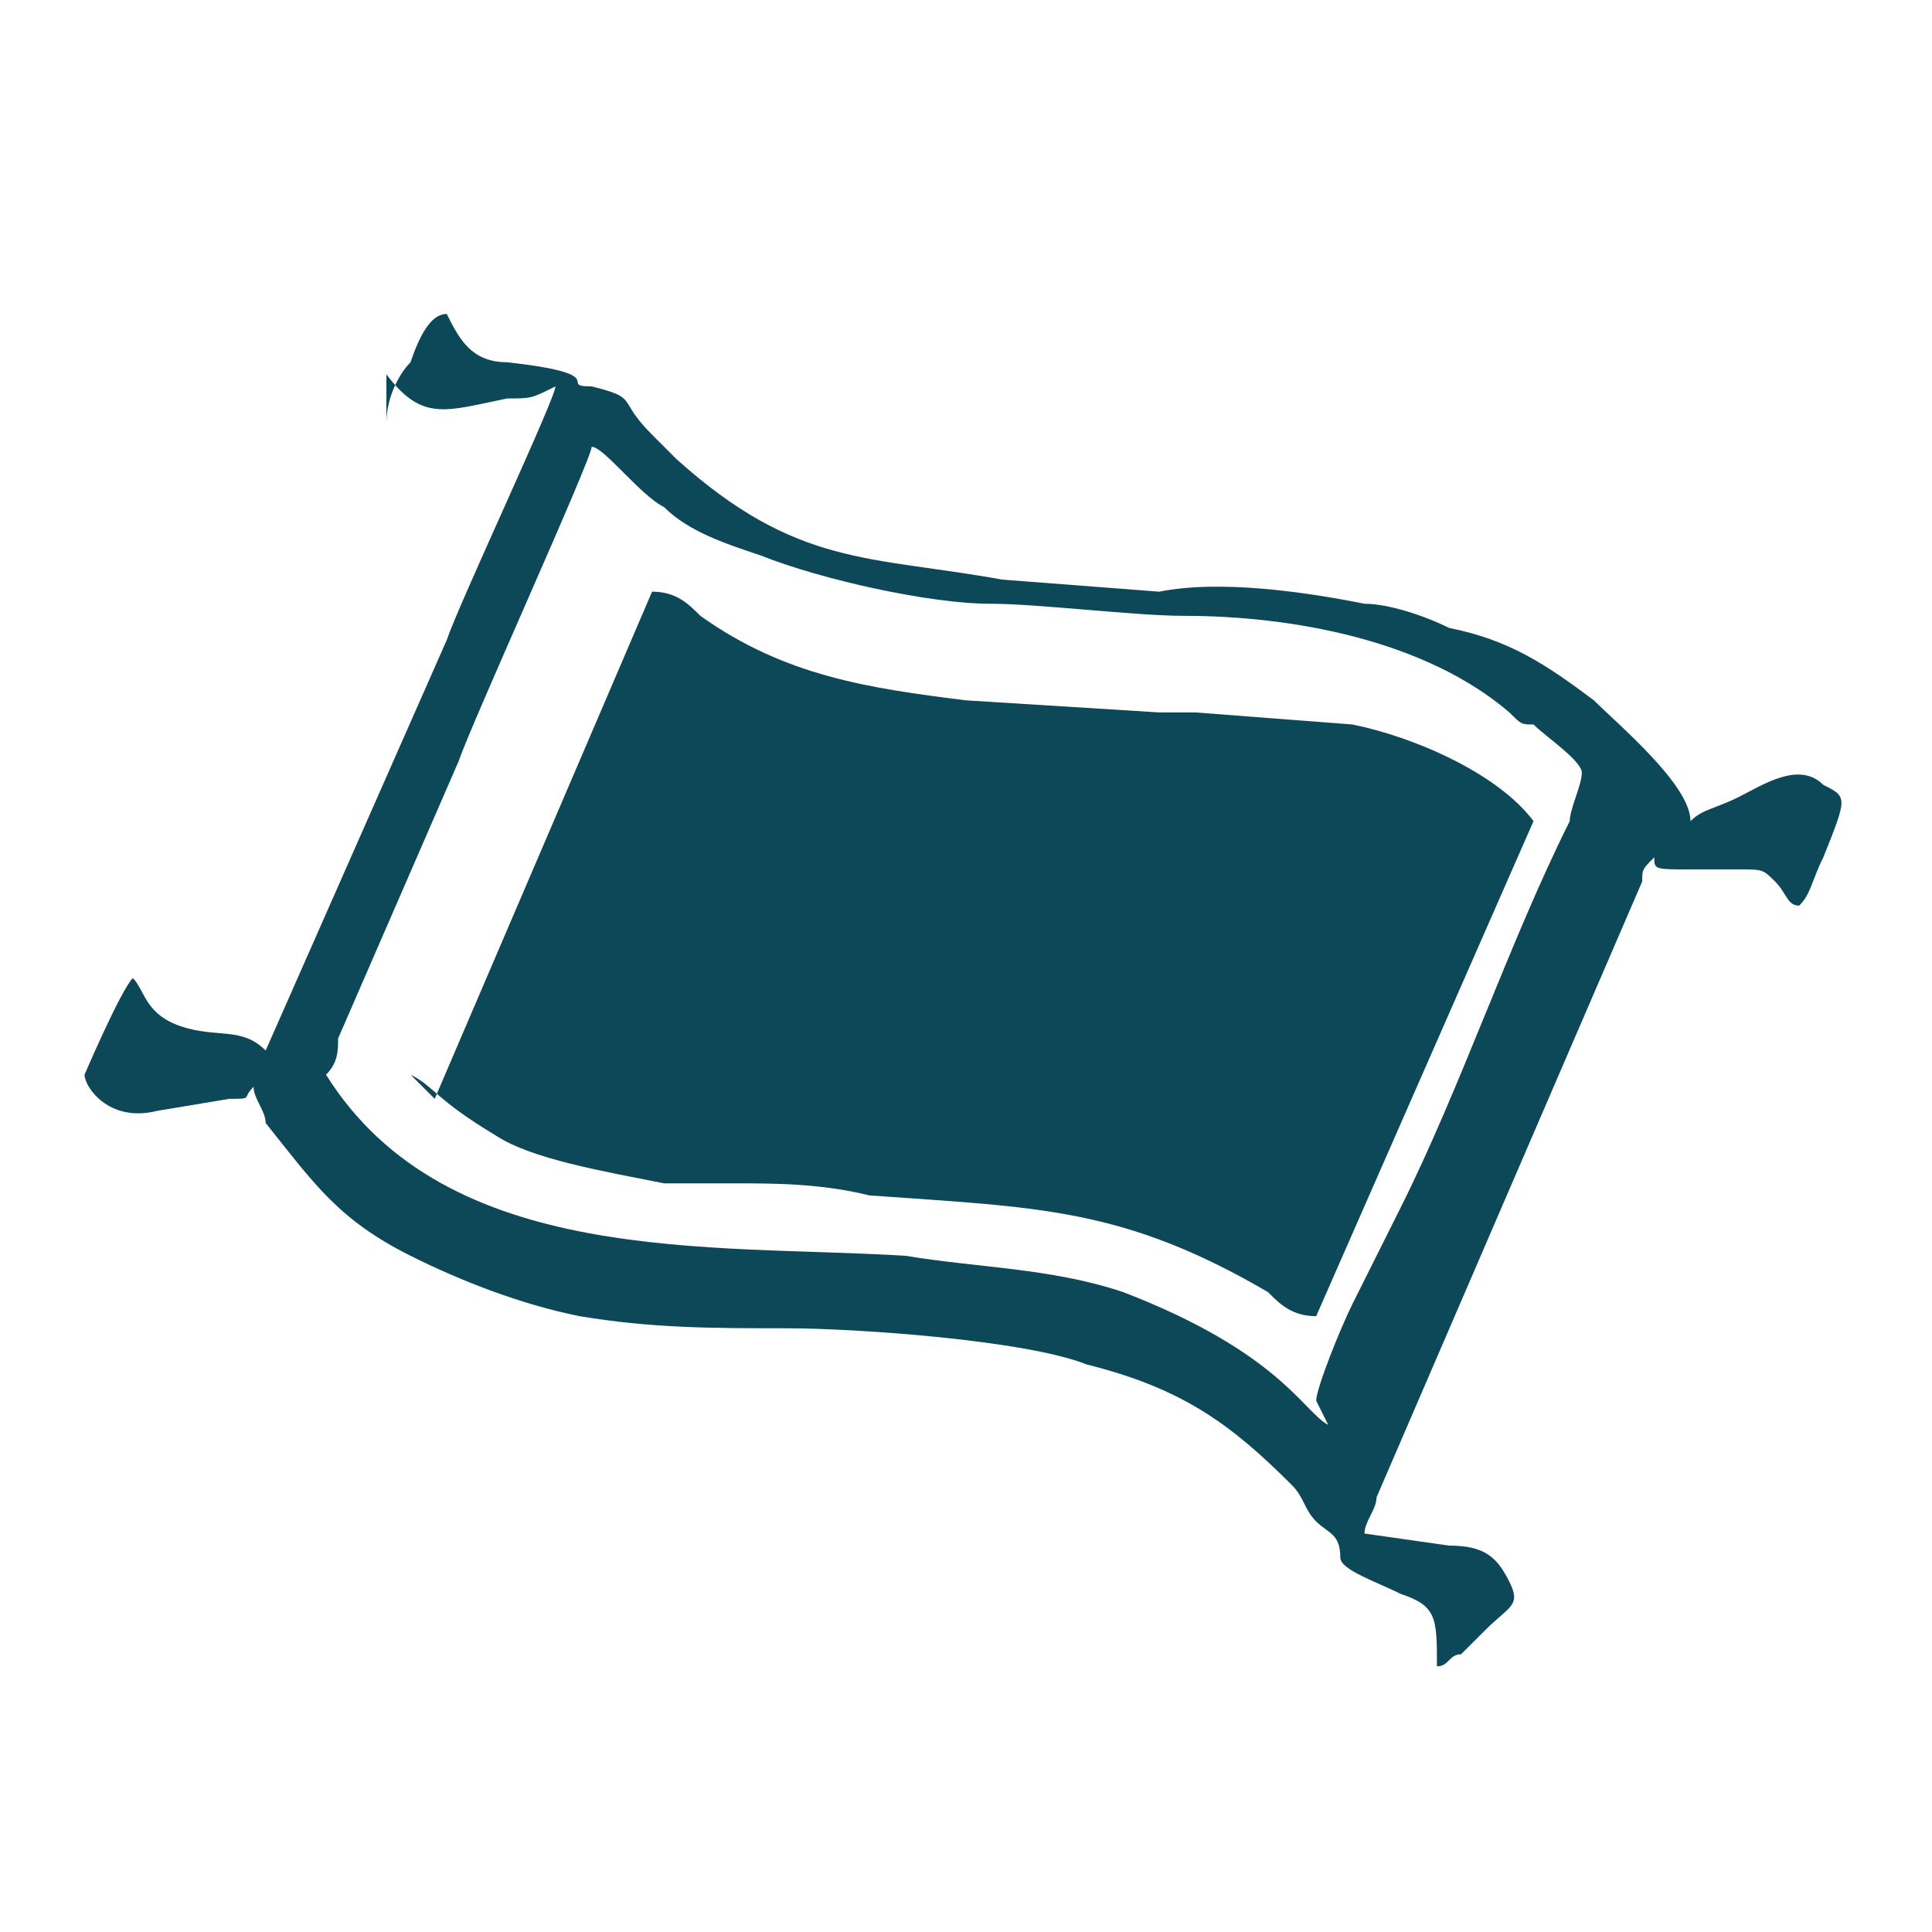
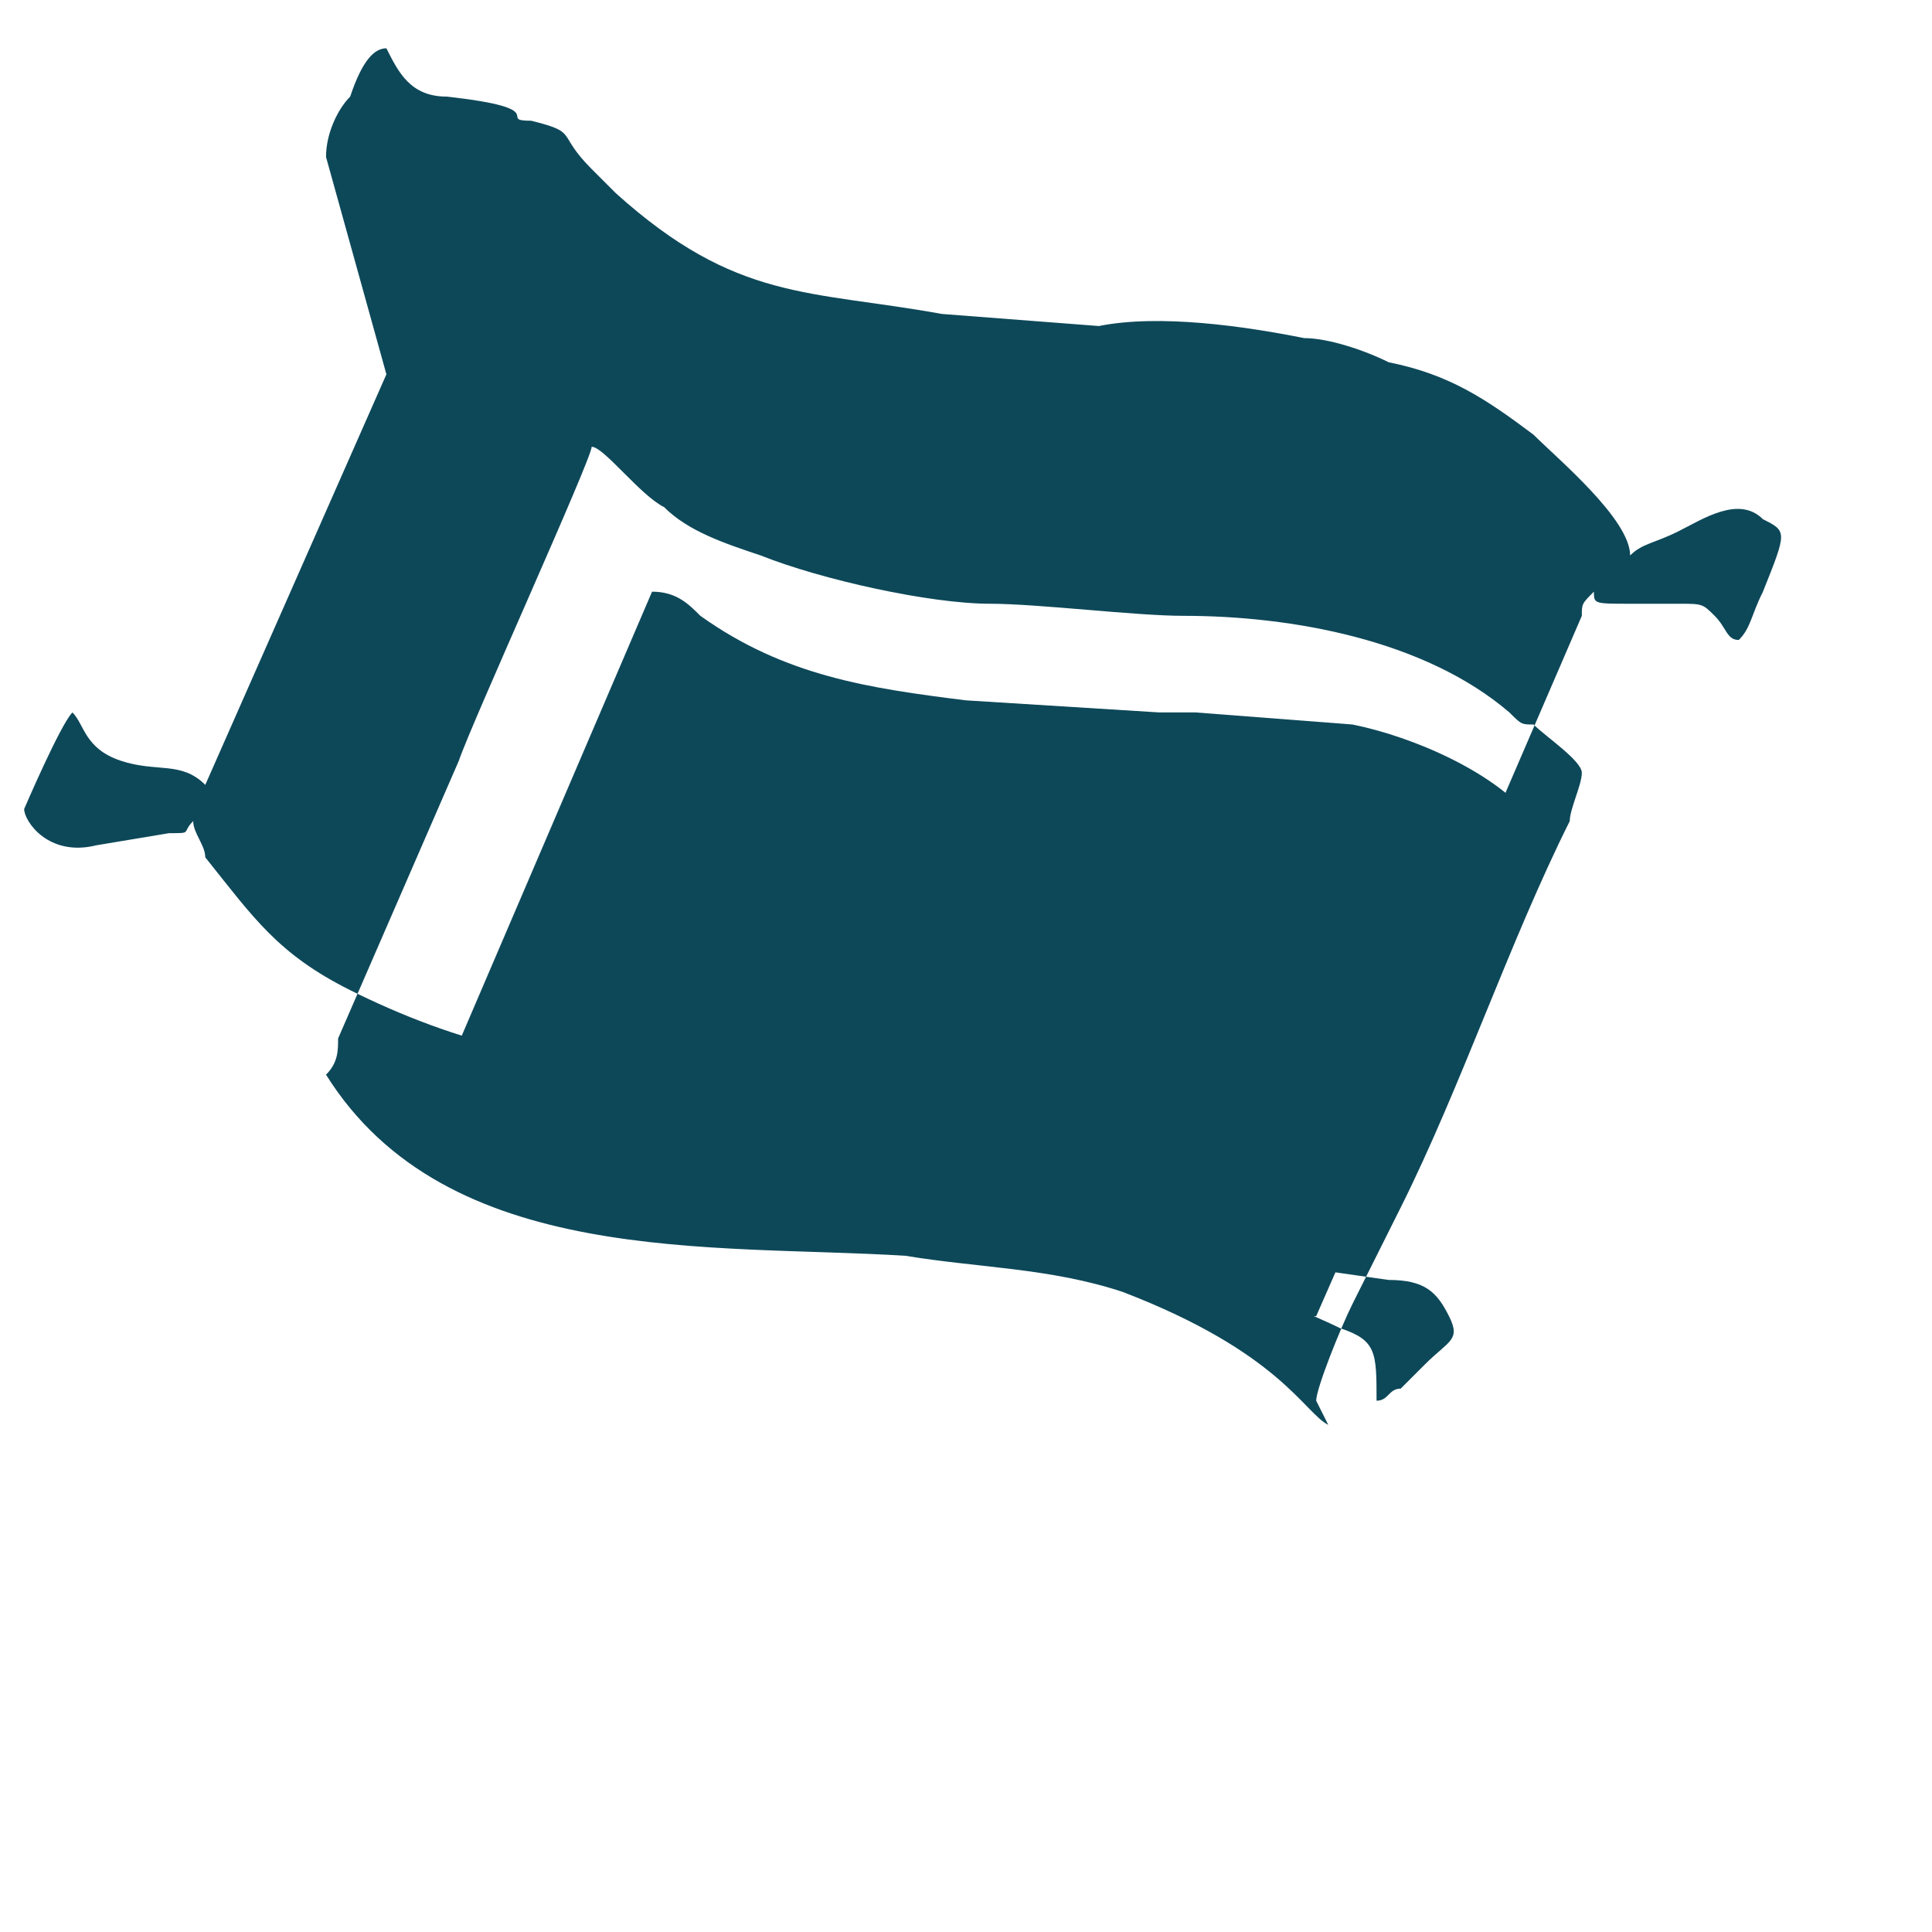
<svg xmlns="http://www.w3.org/2000/svg" xml:space="preserve" width="160px" height="160px" version="1.1" style="shape-rendering:geometricPrecision; text-rendering:geometricPrecision; image-rendering:optimizeQuality; fill-rule:evenodd; clip-rule:evenodd" viewBox="0 0 160 160">
  <defs>
    <style type="text/css">
   
    .fil0 {fill:none}
    .fil1 {fill:#0D4859}
   
  </style>
  </defs>
  <g id="Layer_x0020_1">
-     <rect class="fil0" width="160" height="160" />
    <g id="_105553355363744">
      <path class="fil1" d="M34 89c2,1 2,2 7,5 3,2 9,3 14,4 2,0 4,0 6,0 3,0 7,0 11,1 14,1 21,1 33,8 1,1 2,2 4,2l18 -41c-3,-4 -10,-7 -15,-8l-13 -1c-1,0 -2,0 -3,0l-16 -1c-8,-1 -15,-2 -22,-7 -1,-1 -2,-2 -4,-2l-18 42z" />
-       <path class="fil1" d="M110 118c-2,-1 -4,-6 -17,-11 -6,-2 -12,-2 -18,-3 -16,-1 -38,1 -48,-15 1,-1 1,-2 1,-3l10 -23c1,-3 11,-25 11,-26 1,0 4,4 6,5 2,2 5,3 8,4 5,2 14,4 19,4 4,0 12,1 16,1 9,0 20,2 27,8 1,1 1,1 2,1 1,1 4,3 4,4 0,1 -1,3 -1,4 -5,10 -9,22 -14,32l-4 8c-1,2 -3,7 -3,8zm-78 -87c3,4 5,3 10,2 2,0 2,0 4,-1 0,1 -8,18 -9,21l-15 34c-2,-2 -4,-1 -7,-2 -3,-1 -3,-3 -4,-4 -1,1 -4,8 -4,8 0,1 2,4 6,3l6 -1c2,0 1,0 2,-1 0,1 1,2 1,3 4,5 6,8 12,11 4,2 9,4 14,5 6,1 11,1 17,1 6,0 20,1 25,3 8,2 12,5 17,10 1,1 1,2 2,3 1,1 2,1 2,3 0,0 0,0 0,0 0,1 3,2 5,3 3,1 3,2 3,6 1,0 1,-1 2,-1 1,-1 1,-1 2,-2 2,-2 3,-2 2,-4 -1,-2 -2,-3 -5,-3l-7 -1c0,-1 1,-2 1,-3l22 -51c0,-1 0,-1 1,-2 0,1 0,1 3,1 1,0 3,0 4,0 2,0 2,0 3,1 1,1 1,2 2,2 1,-1 1,-2 2,-4 2,-5 2,-5 0,-6 -2,-2 -5,0 -7,1 -2,1 -3,1 -4,2 0,-3 -6,-8 -8,-10 -4,-3 -7,-5 -12,-6 -2,-1 -5,-2 -7,-2 -5,-1 -12,-2 -17,-1l-13 -1c-11,-2 -17,-1 -27,-10 -1,-1 -2,-2 -2,-2 -3,-3 -1,-3 -5,-4 -3,0 2,-1 -7,-2 -3,0 -4,-2 -5,-4 -1,0 -2,1 -3,4 -1,1 -2,3 -2,5z" />
+       <path class="fil1" d="M110 118c-2,-1 -4,-6 -17,-11 -6,-2 -12,-2 -18,-3 -16,-1 -38,1 -48,-15 1,-1 1,-2 1,-3l10 -23c1,-3 11,-25 11,-26 1,0 4,4 6,5 2,2 5,3 8,4 5,2 14,4 19,4 4,0 12,1 16,1 9,0 20,2 27,8 1,1 1,1 2,1 1,1 4,3 4,4 0,1 -1,3 -1,4 -5,10 -9,22 -14,32l-4 8c-1,2 -3,7 -3,8zm-78 -87l-15 34c-2,-2 -4,-1 -7,-2 -3,-1 -3,-3 -4,-4 -1,1 -4,8 -4,8 0,1 2,4 6,3l6 -1c2,0 1,0 2,-1 0,1 1,2 1,3 4,5 6,8 12,11 4,2 9,4 14,5 6,1 11,1 17,1 6,0 20,1 25,3 8,2 12,5 17,10 1,1 1,2 2,3 1,1 2,1 2,3 0,0 0,0 0,0 0,1 3,2 5,3 3,1 3,2 3,6 1,0 1,-1 2,-1 1,-1 1,-1 2,-2 2,-2 3,-2 2,-4 -1,-2 -2,-3 -5,-3l-7 -1c0,-1 1,-2 1,-3l22 -51c0,-1 0,-1 1,-2 0,1 0,1 3,1 1,0 3,0 4,0 2,0 2,0 3,1 1,1 1,2 2,2 1,-1 1,-2 2,-4 2,-5 2,-5 0,-6 -2,-2 -5,0 -7,1 -2,1 -3,1 -4,2 0,-3 -6,-8 -8,-10 -4,-3 -7,-5 -12,-6 -2,-1 -5,-2 -7,-2 -5,-1 -12,-2 -17,-1l-13 -1c-11,-2 -17,-1 -27,-10 -1,-1 -2,-2 -2,-2 -3,-3 -1,-3 -5,-4 -3,0 2,-1 -7,-2 -3,0 -4,-2 -5,-4 -1,0 -2,1 -3,4 -1,1 -2,3 -2,5z" />
    </g>
  </g>
</svg>